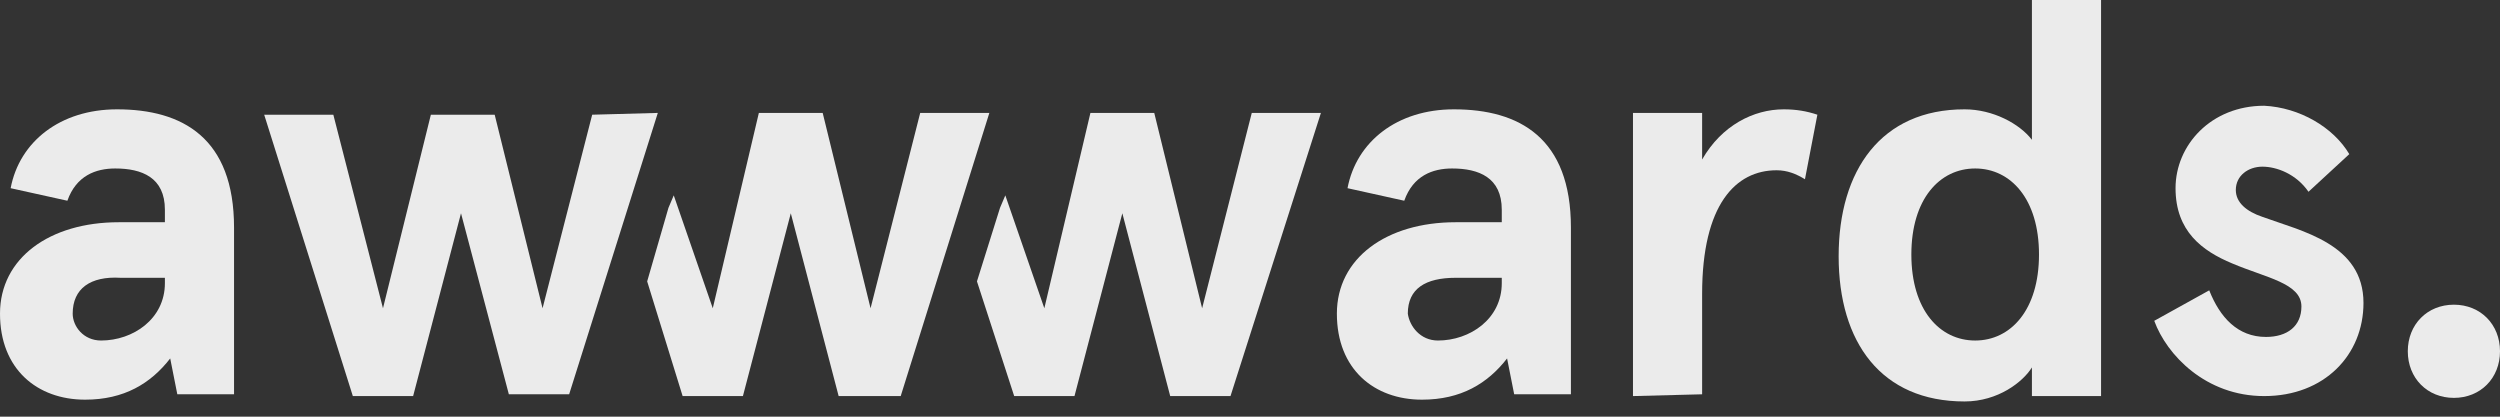
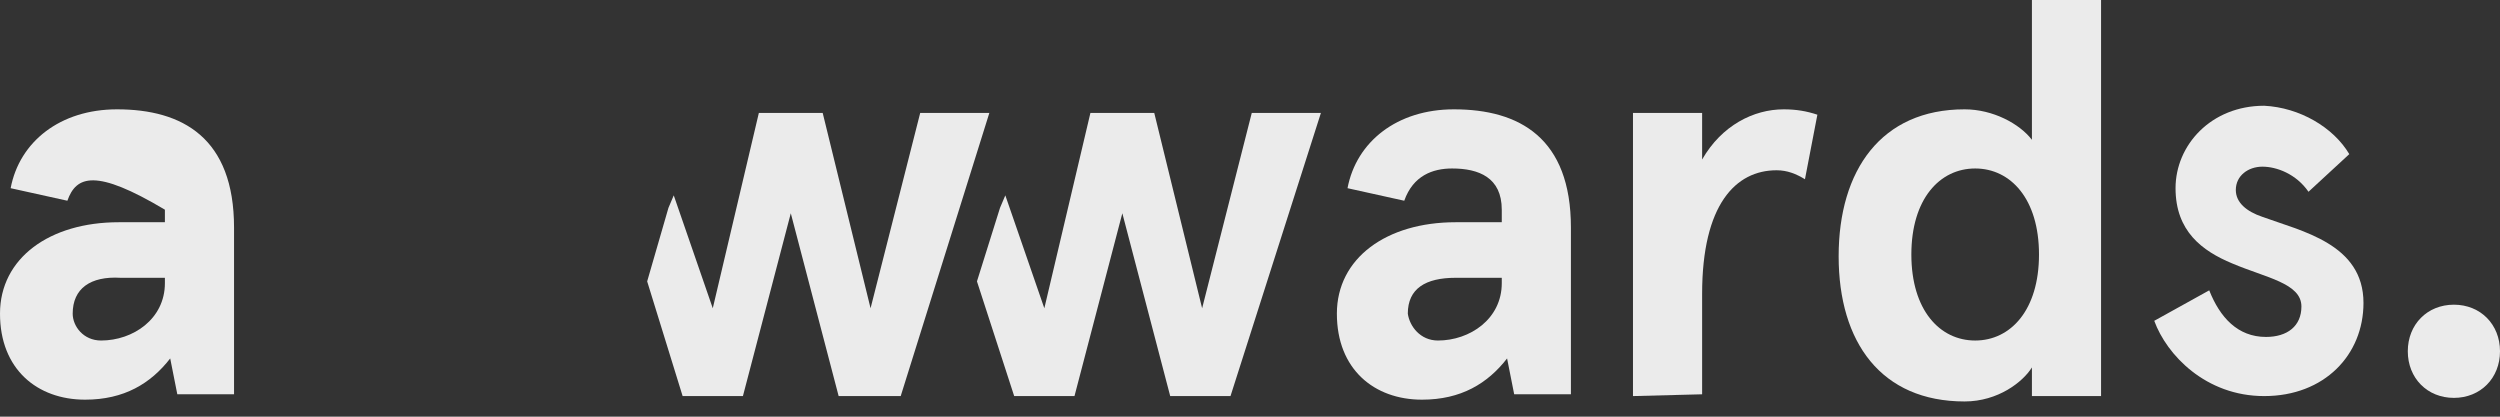
<svg xmlns="http://www.w3.org/2000/svg" width="120" height="20" viewBox="0 0 120 20" fill="none">
  <rect x="0" y="0" width="120" height="20" fill="#333333" stroke="none" />
  <g opacity="0.9">
-     <path fill-rule="evenodd" clip-rule="evenodd" d="M4.851 16.345C6.383 16.345 7.915 15.313 7.915 13.592V13.334H5.787C4.34 13.248 3.489 13.85 3.489 15.055C3.489 15.657 4 16.345 4.851 16.345ZM0.511 9.033C0.936 6.796 2.894 5.248 5.617 5.248C8.766 5.248 11.234 6.624 11.234 10.925V18.926H8.511L8.17 17.205C7.234 18.41 5.957 19.184 4.085 19.184C1.787 19.184 0 17.722 0 15.055C0 12.388 2.383 10.667 5.702 10.667H7.915V10.065C7.915 8.517 6.809 8.087 5.532 8.087C4.596 8.087 3.66 8.431 3.234 9.635L0.511 9.033Z" fill="white" />
+     <path fill-rule="evenodd" clip-rule="evenodd" d="M4.851 16.345C6.383 16.345 7.915 15.313 7.915 13.592V13.334H5.787C4.34 13.248 3.489 13.85 3.489 15.055C3.489 15.657 4 16.345 4.851 16.345ZM0.511 9.033C0.936 6.796 2.894 5.248 5.617 5.248C8.766 5.248 11.234 6.624 11.234 10.925V18.926H8.511L8.17 17.205C7.234 18.41 5.957 19.184 4.085 19.184C1.787 19.184 0 17.722 0 15.055C0 12.388 2.383 10.667 5.702 10.667H7.915V10.065C4.596 8.087 3.66 8.431 3.234 9.635L0.511 9.033Z" fill="white" />
    <path fill-rule="evenodd" clip-rule="evenodd" d="M69.021 16.345C70.553 16.345 72.085 15.313 72.085 13.592V13.334H69.872C68.425 13.334 67.575 13.85 67.575 15.055C67.66 15.657 68.17 16.345 69.021 16.345ZM64.681 9.033C65.106 6.796 67.064 5.248 69.787 5.248C72.936 5.248 75.404 6.624 75.404 10.925V18.926H72.681L72.34 17.205C71.404 18.41 70.128 19.184 68.255 19.184C65.957 19.184 64.17 17.722 64.17 15.055C64.17 12.388 66.553 10.667 69.872 10.667H72.085V10.065C72.085 8.517 70.979 8.087 69.702 8.087C68.766 8.087 67.83 8.431 67.404 9.635L64.681 9.033Z" fill="white" />
    <path fill-rule="evenodd" clip-rule="evenodd" d="M78.383 19.012V5.42H81.702V7.656C82.638 6.022 84.17 5.248 85.617 5.248C86.213 5.248 86.723 5.334 87.234 5.506L86.638 8.603C86.213 8.345 85.787 8.173 85.277 8.173C83.319 8.173 81.702 9.807 81.702 14.108V18.926L78.383 19.012Z" fill="white" />
    <path fill-rule="evenodd" clip-rule="evenodd" d="M94.808 16.345C96.511 16.345 97.872 14.883 97.872 12.216C97.872 9.549 96.511 8.087 94.808 8.087C93.106 8.087 91.745 9.549 91.745 12.216C91.745 14.883 93.106 16.345 94.808 16.345ZM94.298 5.248C95.66 5.248 96.936 5.936 97.532 6.71V0H100.851V19.012H97.532V17.636C97.106 18.324 95.915 19.27 94.298 19.27C90.298 19.27 88.255 16.431 88.255 12.302C88.255 8.173 90.298 5.248 94.298 5.248Z" fill="white" />
    <path fill-rule="evenodd" clip-rule="evenodd" d="M112.766 7.398L110.808 9.205C110.213 8.345 109.277 8 108.596 8C107.915 8 107.319 8.431 107.319 9.119C107.319 9.721 107.83 10.151 108.596 10.409C110.468 11.098 113.447 11.7 113.447 14.539C113.447 17.033 111.574 19.012 108.681 19.012C105.872 19.012 104 17.033 103.404 15.399L106.043 13.936C106.553 15.227 107.404 16.173 108.766 16.173C109.787 16.173 110.468 15.657 110.468 14.711C110.468 13.592 108.766 13.334 107.149 12.646C105.702 12.044 104.426 11.098 104.426 9.033C104.426 6.968 106.128 5.076 108.681 5.076C110.383 5.162 112 6.108 112.766 7.398Z" fill="white" />
    <path fill-rule="evenodd" clip-rule="evenodd" d="M44.17 5.42L41.787 14.797L39.489 5.42H36.425L34.213 14.797L32.34 9.377L32.085 9.979L31.064 13.506L32.766 19.012H35.66L37.958 10.237L40.255 19.012H43.234L47.489 5.42H44.17Z" fill="white" />
    <path fill-rule="evenodd" clip-rule="evenodd" d="M60.085 5.42L57.702 14.797L55.404 5.42H52.34L50.128 14.797L48.255 9.377L48 9.979L46.894 13.506L48.681 19.012H51.575L53.872 10.237L56.17 19.012H59.064L63.404 5.42H60.085Z" fill="white" />
-     <path fill-rule="evenodd" clip-rule="evenodd" d="M31.575 5.42L27.319 18.926H24.425L22.128 10.237L19.83 19.012H16.936L12.681 5.506H16L18.383 14.797L20.681 5.506H23.745L26.043 14.797L28.425 5.506L31.575 5.42Z" fill="white" />
    <path fill-rule="evenodd" clip-rule="evenodd" d="M117.787 14.625C119.064 14.625 120 15.571 120 16.861C120 18.152 119.064 19.098 117.787 19.098C116.511 19.098 115.574 18.152 115.574 16.861C115.574 15.571 116.511 14.625 117.787 14.625Z" fill="white" />
  </g>
</svg>